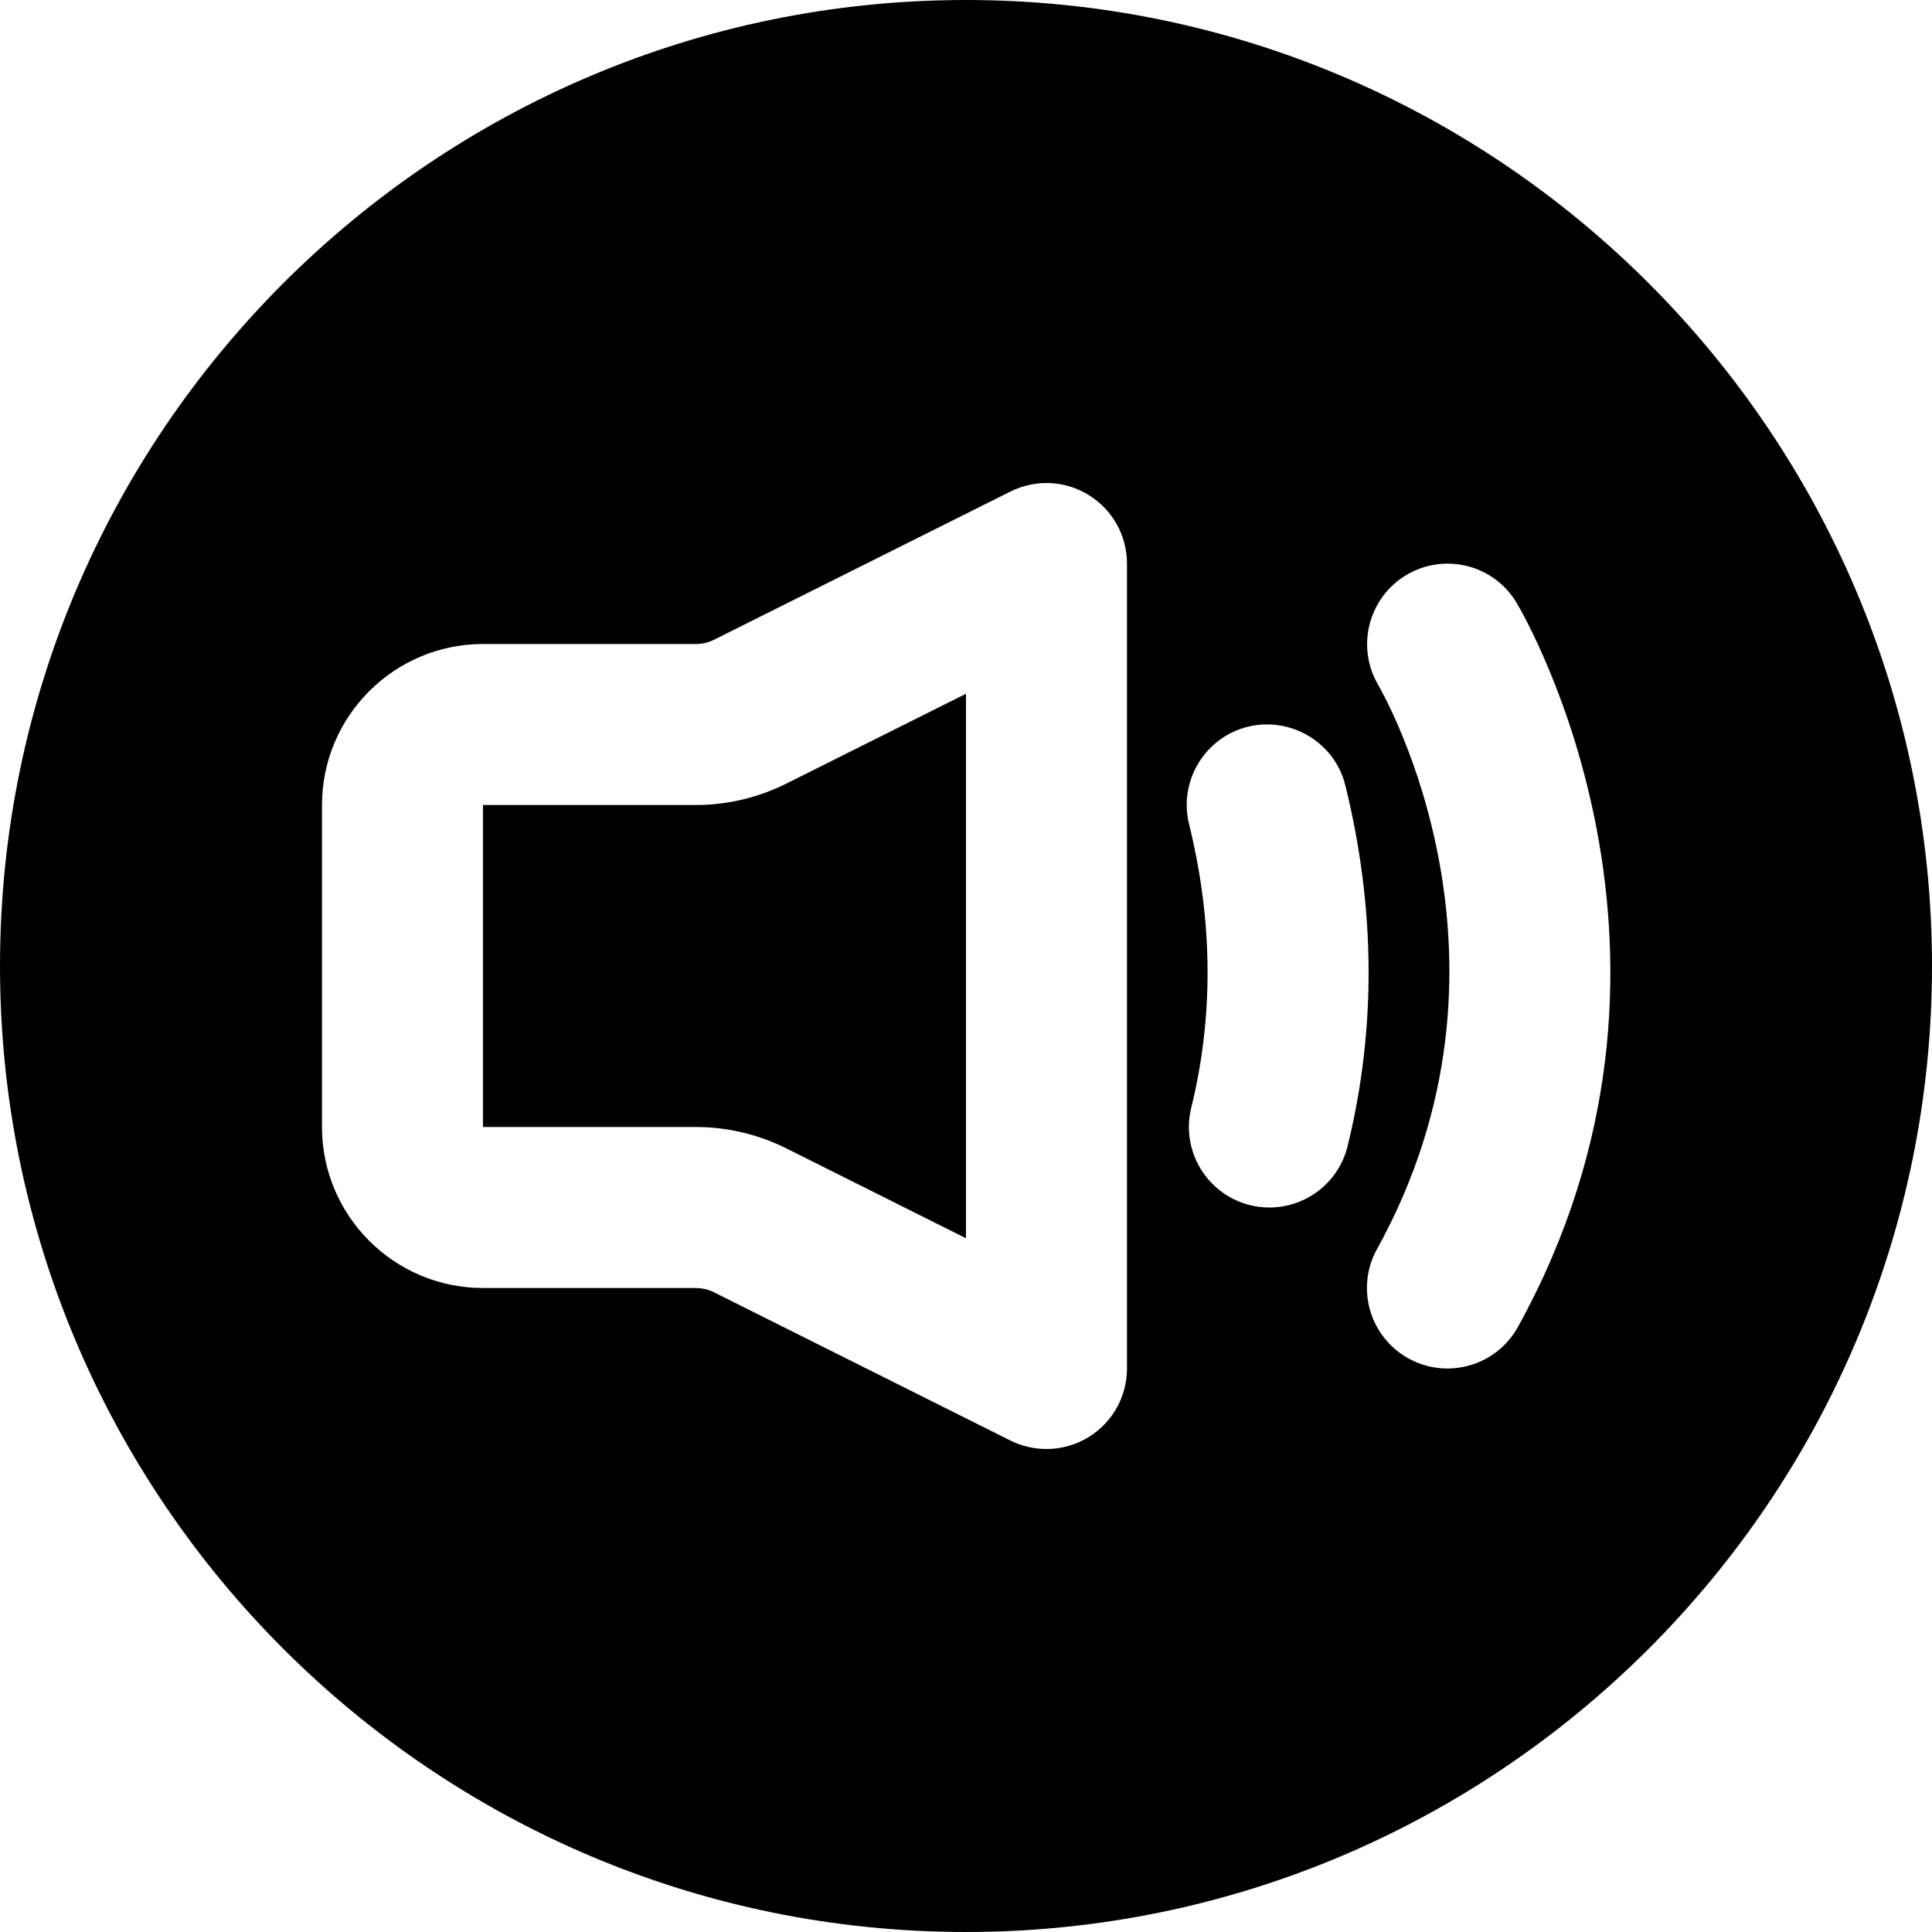
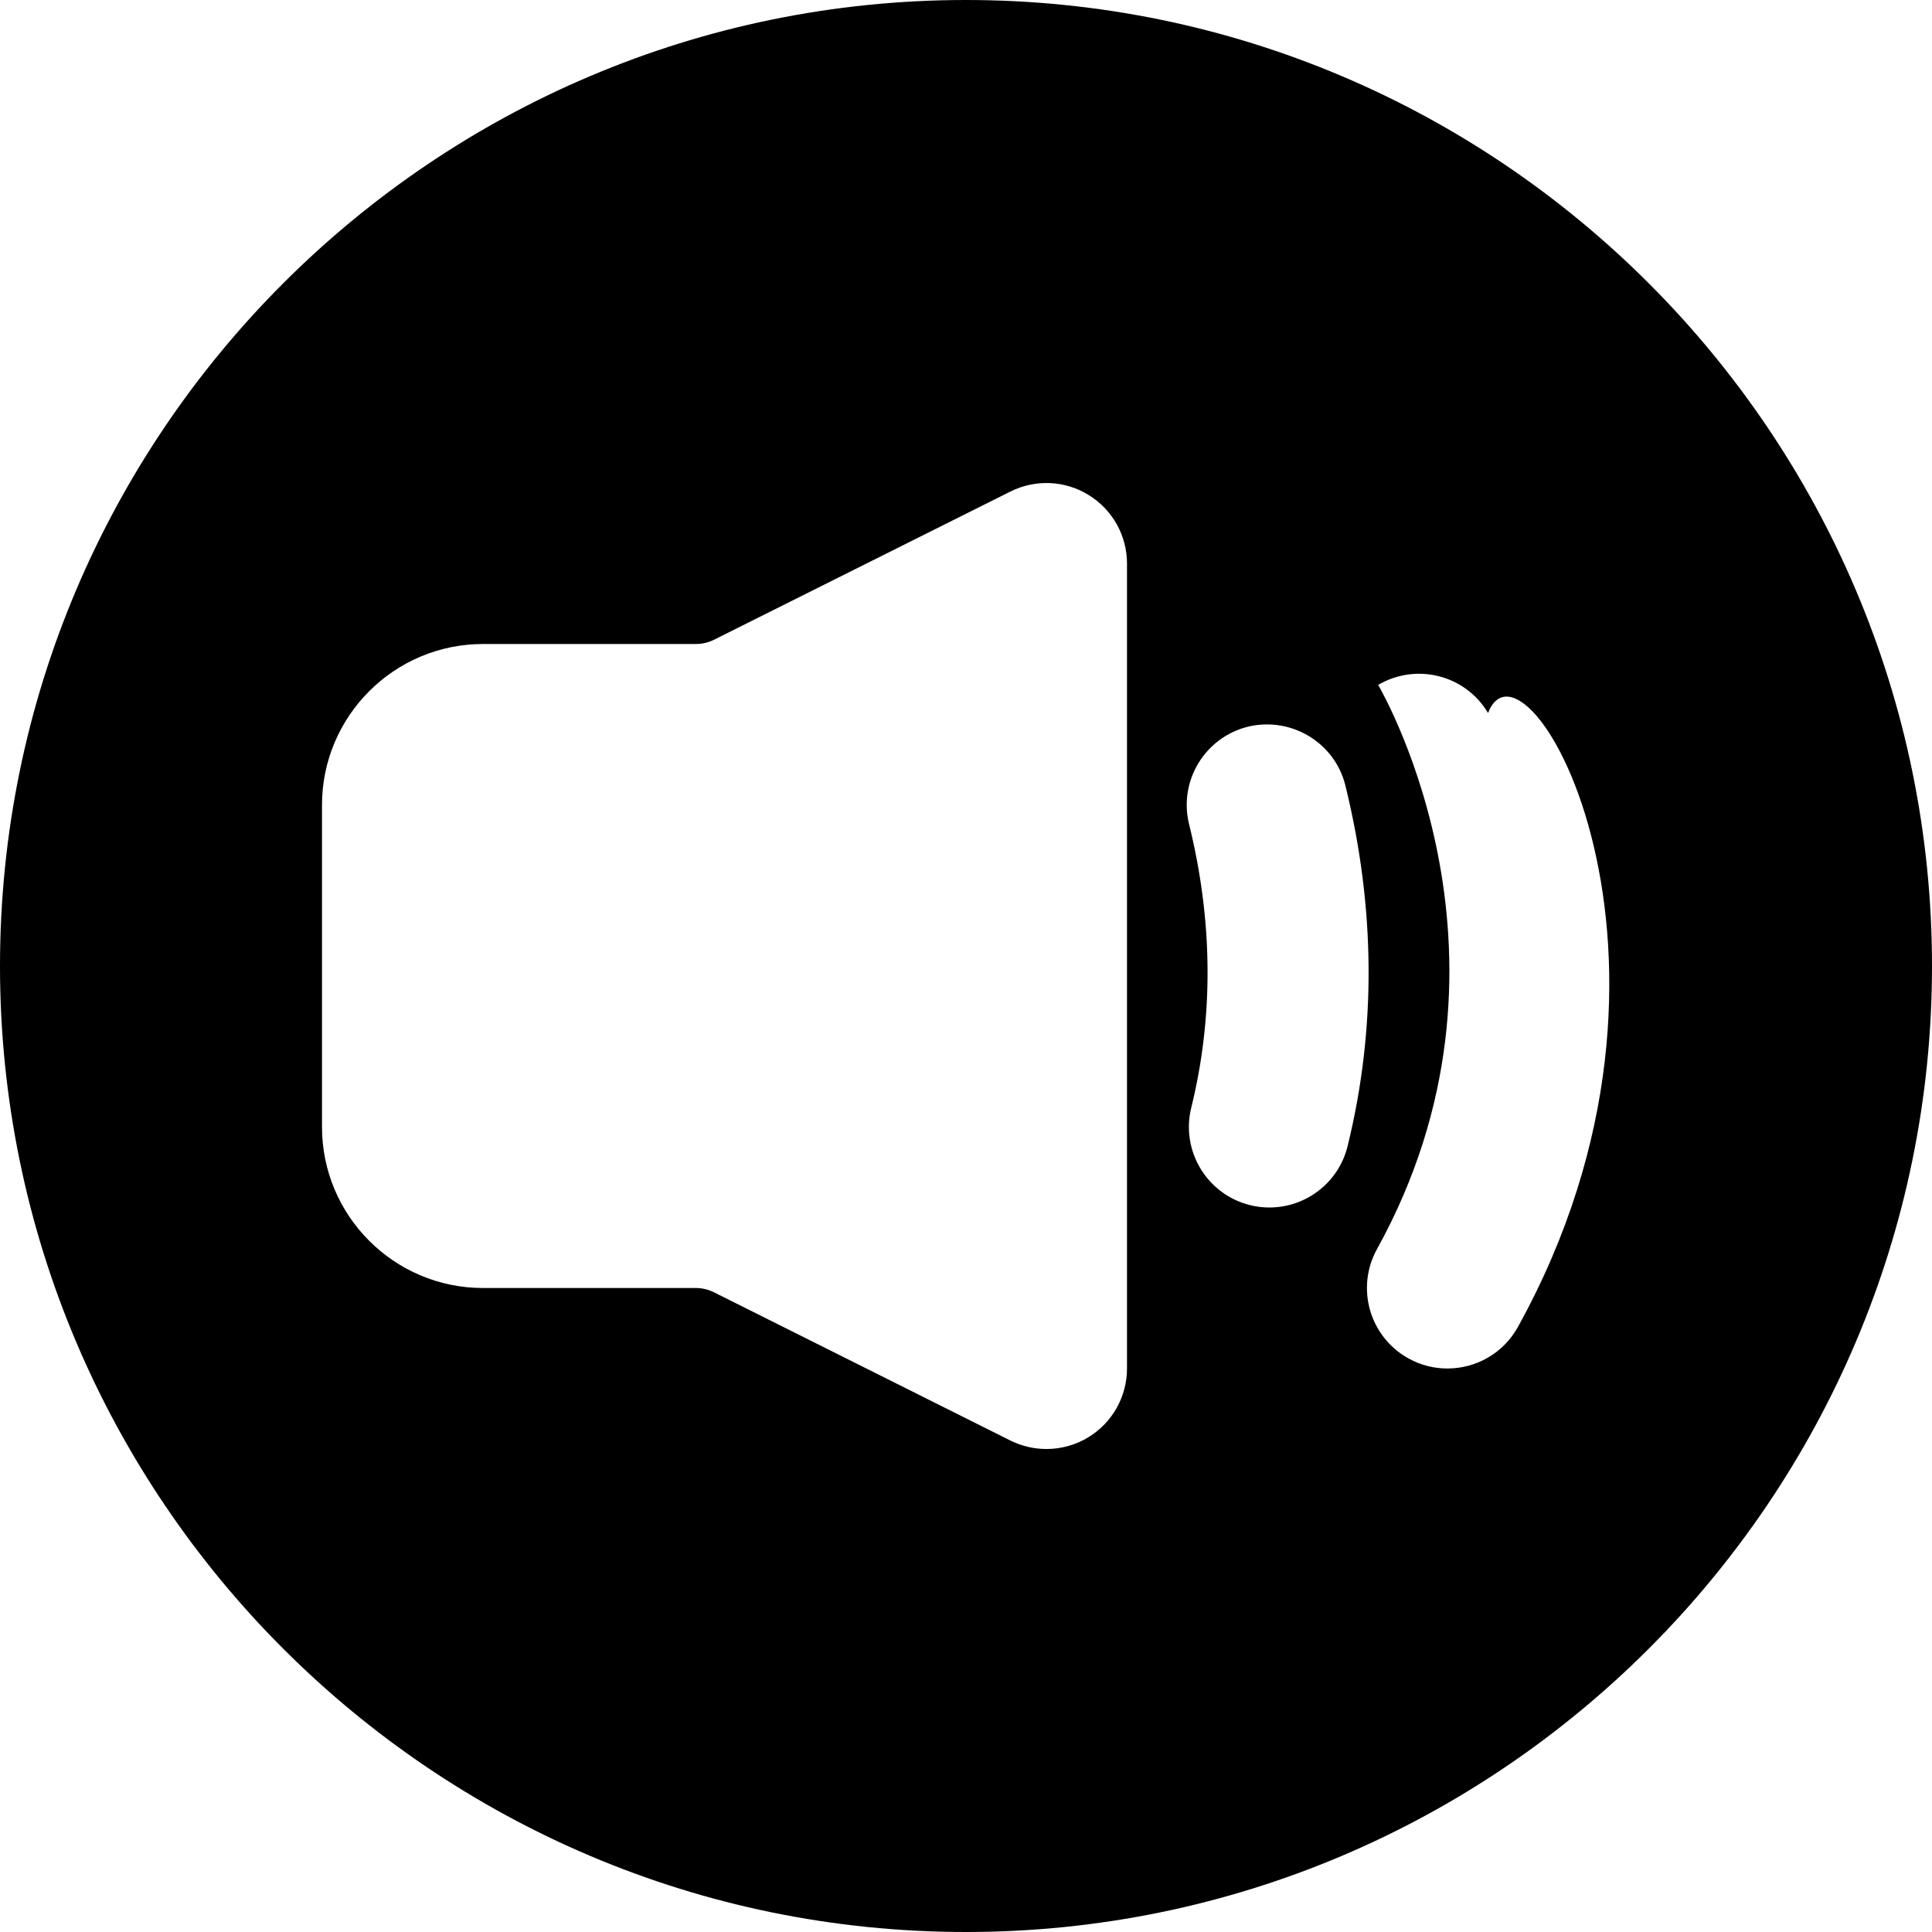
<svg xmlns="http://www.w3.org/2000/svg" fill="#000000" height="800px" width="800px" version="1.1" id="Layer_1" viewBox="0 0 512 512" xml:space="preserve">
  <g>
    <g>
      <g>
-         <path d="M184.439,213.335h-56.448v85.333h56.448c8.235,0,16.469,1.941,23.829,5.611l47.723,23.872V183.853l-47.701,23.851      C200.909,211.394,192.674,213.335,184.439,213.335z" />
-         <path d="M256,0C114.837,0,0,114.837,0,256s114.837,256,256,256c141.141,0,256-114.837,256-256S397.141,0,256,0z M298.667,362.667      c0,7.403-3.84,14.272-10.133,18.155c-3.413,2.112-7.317,3.179-11.2,3.179c-3.264,0-6.549-0.747-9.557-2.24l-78.571-39.296      c-1.472-0.725-3.115-1.131-4.757-1.131H128c-23.531,0-42.667-19.136-42.667-42.667v-85.333c0-23.531,19.136-42.667,42.667-42.667      h56.448c1.643,0,3.285-0.384,4.779-1.131l78.549-39.275c6.613-3.307,14.485-2.965,20.757,0.939      c6.293,3.883,10.133,10.731,10.133,18.133V362.667z M336.427,320c-1.685,0-3.413-0.192-5.12-0.619      c-11.435-2.816-18.432-14.379-15.616-25.813c5.952-24.171,5.76-49.472-0.576-75.157c-2.816-11.435,4.181-22.997,15.616-25.835      c11.413-2.731,23.019,4.181,25.813,15.616c8,32.469,8.192,64.64,0.576,95.573C354.731,313.493,346.005,320,336.427,320z       M402.261,351.659c-3.883,7.04-11.179,11.008-18.688,11.008c-3.499,0-7.04-0.853-10.304-2.667      c-10.304-5.696-14.059-18.667-8.341-28.992c42.091-76.16,2.005-146.539,0.299-149.504c-5.931-10.155-2.56-23.211,7.573-29.184      c10.133-5.931,23.125-2.645,29.12,7.445C404.181,163.563,456.448,253.632,402.261,351.659z" />
+         <path d="M256,0C114.837,0,0,114.837,0,256s114.837,256,256,256c141.141,0,256-114.837,256-256S397.141,0,256,0z M298.667,362.667      c0,7.403-3.84,14.272-10.133,18.155c-3.413,2.112-7.317,3.179-11.2,3.179c-3.264,0-6.549-0.747-9.557-2.24l-78.571-39.296      c-1.472-0.725-3.115-1.131-4.757-1.131H128c-23.531,0-42.667-19.136-42.667-42.667v-85.333c0-23.531,19.136-42.667,42.667-42.667      h56.448c1.643,0,3.285-0.384,4.779-1.131l78.549-39.275c6.613-3.307,14.485-2.965,20.757,0.939      c6.293,3.883,10.133,10.731,10.133,18.133V362.667z M336.427,320c-1.685,0-3.413-0.192-5.12-0.619      c-11.435-2.816-18.432-14.379-15.616-25.813c5.952-24.171,5.76-49.472-0.576-75.157c-2.816-11.435,4.181-22.997,15.616-25.835      c11.413-2.731,23.019,4.181,25.813,15.616c8,32.469,8.192,64.64,0.576,95.573C354.731,313.493,346.005,320,336.427,320z       M402.261,351.659c-3.883,7.04-11.179,11.008-18.688,11.008c-3.499,0-7.04-0.853-10.304-2.667      c-10.304-5.696-14.059-18.667-8.341-28.992c42.091-76.16,2.005-146.539,0.299-149.504c10.133-5.931,23.125-2.645,29.12,7.445C404.181,163.563,456.448,253.632,402.261,351.659z" />
      </g>
    </g>
  </g>
</svg>